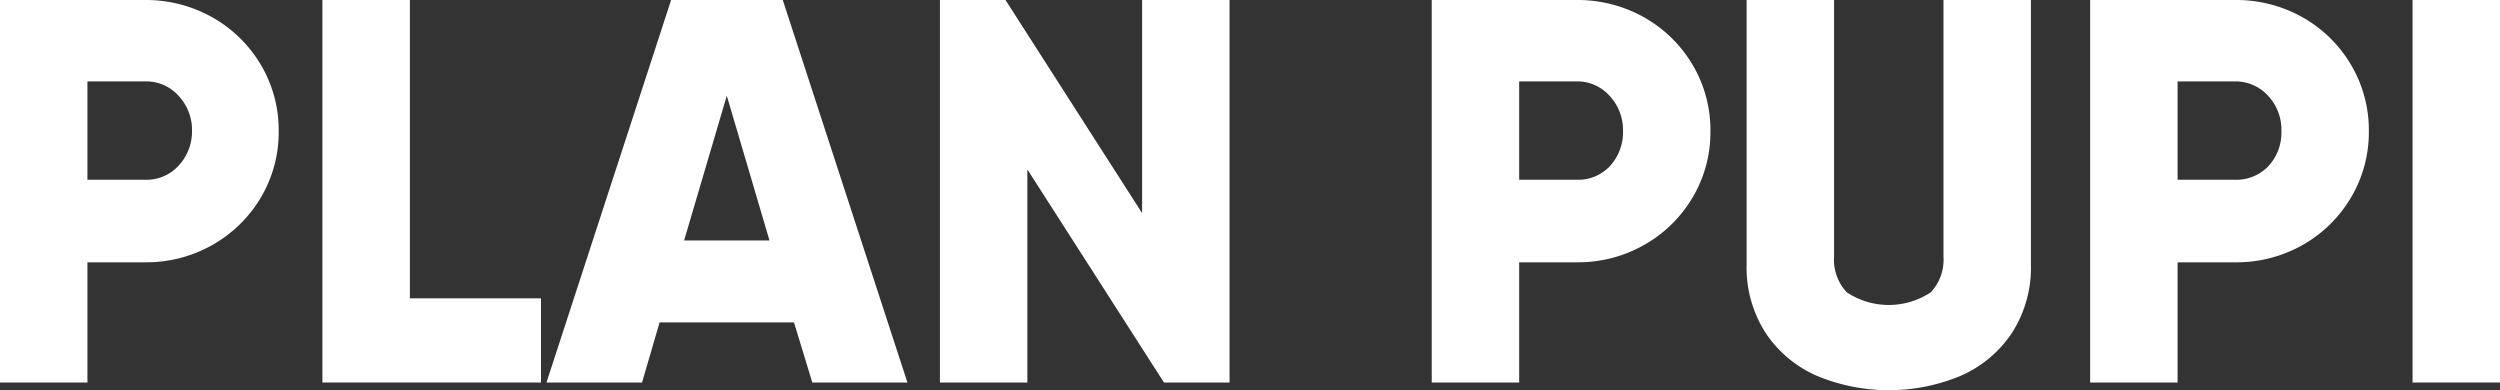
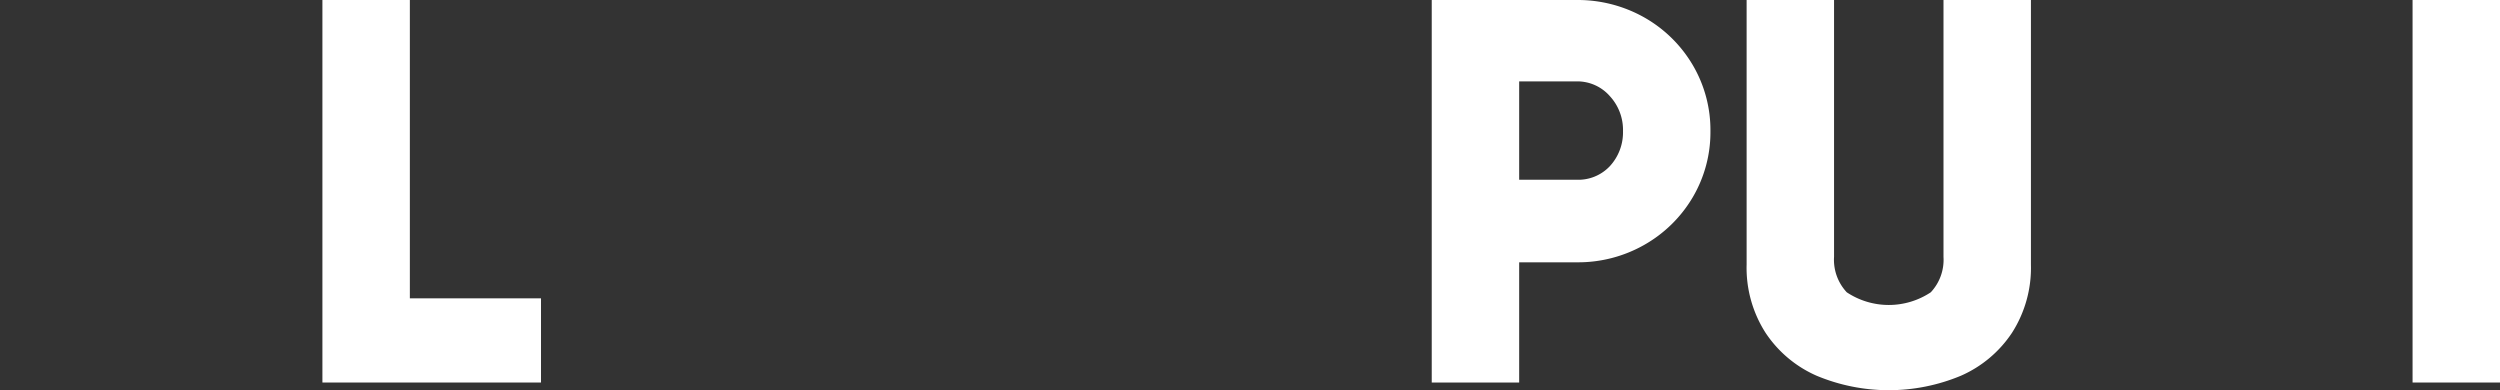
<svg xmlns="http://www.w3.org/2000/svg" viewBox="0 0 169.27 26.42">
  <rect x="0" y="0" width="169.27" height="26.42" fill="#333333" stroke="none" />
  <defs>
    <style>.cls-1{fill:#fff;}</style>
  </defs>
  <g id="Capa_2" data-name="Capa 2">
    <g id="Capa_1-2" data-name="Capa 1">
-       <path class="cls-1" d="M14.39,1.18A8.89,8.89,0,0,1,17.67,4.4a8.67,8.67,0,0,1,1.2,4.48,8.67,8.67,0,0,1-1.2,4.48,8.89,8.89,0,0,1-3.28,3.22,9.06,9.06,0,0,1-4.58,1.18H5.92V25.9H0V0H9.81A9.16,9.16,0,0,1,14.39,1.18ZM12.06,11.25A3.37,3.37,0,0,0,13,8.88a3.37,3.37,0,0,0-.89-2.37,2.93,2.93,0,0,0-2.25-1H5.92v6.66H9.81A2.93,2.93,0,0,0,12.06,11.25Z" />
      <path class="cls-1" d="M36.63,20.2v5.7H21.83V0h5.92V20.2Z" />
-       <path class="cls-1" d="M53.76,21.83h-9.1L43.47,25.9H37L45.44,0H53l8.44,25.9H55ZM52.1,16.28l-2.89-9.8-2.89,9.8Z" />
-       <path class="cls-1" d="M83.25,0V25.9H78.81L69.56,11.47V25.9H63.64V0h4.44l9.25,14.43V0Z" />
      <path class="cls-1" d="M111.33,1.18a8.89,8.89,0,0,1,3.28,3.22,8.67,8.67,0,0,1,1.2,4.48,8.67,8.67,0,0,1-1.2,4.48,8.89,8.89,0,0,1-3.28,3.22,9.06,9.06,0,0,1-4.58,1.18h-3.89V25.9H96.94V0h9.81A9.16,9.16,0,0,1,111.33,1.18ZM109,11.25a3.37,3.37,0,0,0,.89-2.37A3.37,3.37,0,0,0,109,6.51a2.93,2.93,0,0,0-2.25-1h-3.89v6.66h3.89A2.93,2.93,0,0,0,109,11.25Z" />
      <path class="cls-1" d="M123,25.44a8,8,0,0,1-3.46-2.91,8.16,8.16,0,0,1-1.28-4.62V0h5.92V17.39a3.22,3.22,0,0,0,.86,2.4,5.14,5.14,0,0,0,5.69,0,3.22,3.22,0,0,0,.86-2.4V0h5.92V17.91a8.16,8.16,0,0,1-1.28,4.62,8,8,0,0,1-3.46,2.91,12.67,12.67,0,0,1-9.77,0Z" />
-       <path class="cls-1" d="M155.92,1.18a8.86,8.86,0,0,1,3.27,3.22,8.67,8.67,0,0,1,1.2,4.48,8.67,8.67,0,0,1-1.2,4.48,8.86,8.86,0,0,1-3.27,3.22,9.07,9.07,0,0,1-4.59,1.18h-3.89V25.9h-5.92V0h9.81A9.17,9.17,0,0,1,155.92,1.18Zm-2.33,10.07a3.36,3.36,0,0,0,.88-2.37,3.36,3.36,0,0,0-.88-2.37,3,3,0,0,0-2.26-1h-3.89v6.66h3.89A3,3,0,0,0,153.59,11.25Z" />
      <path class="cls-1" d="M169.27,0V25.9h-5.92V0Z" />
    </g>
  </g>
</svg>